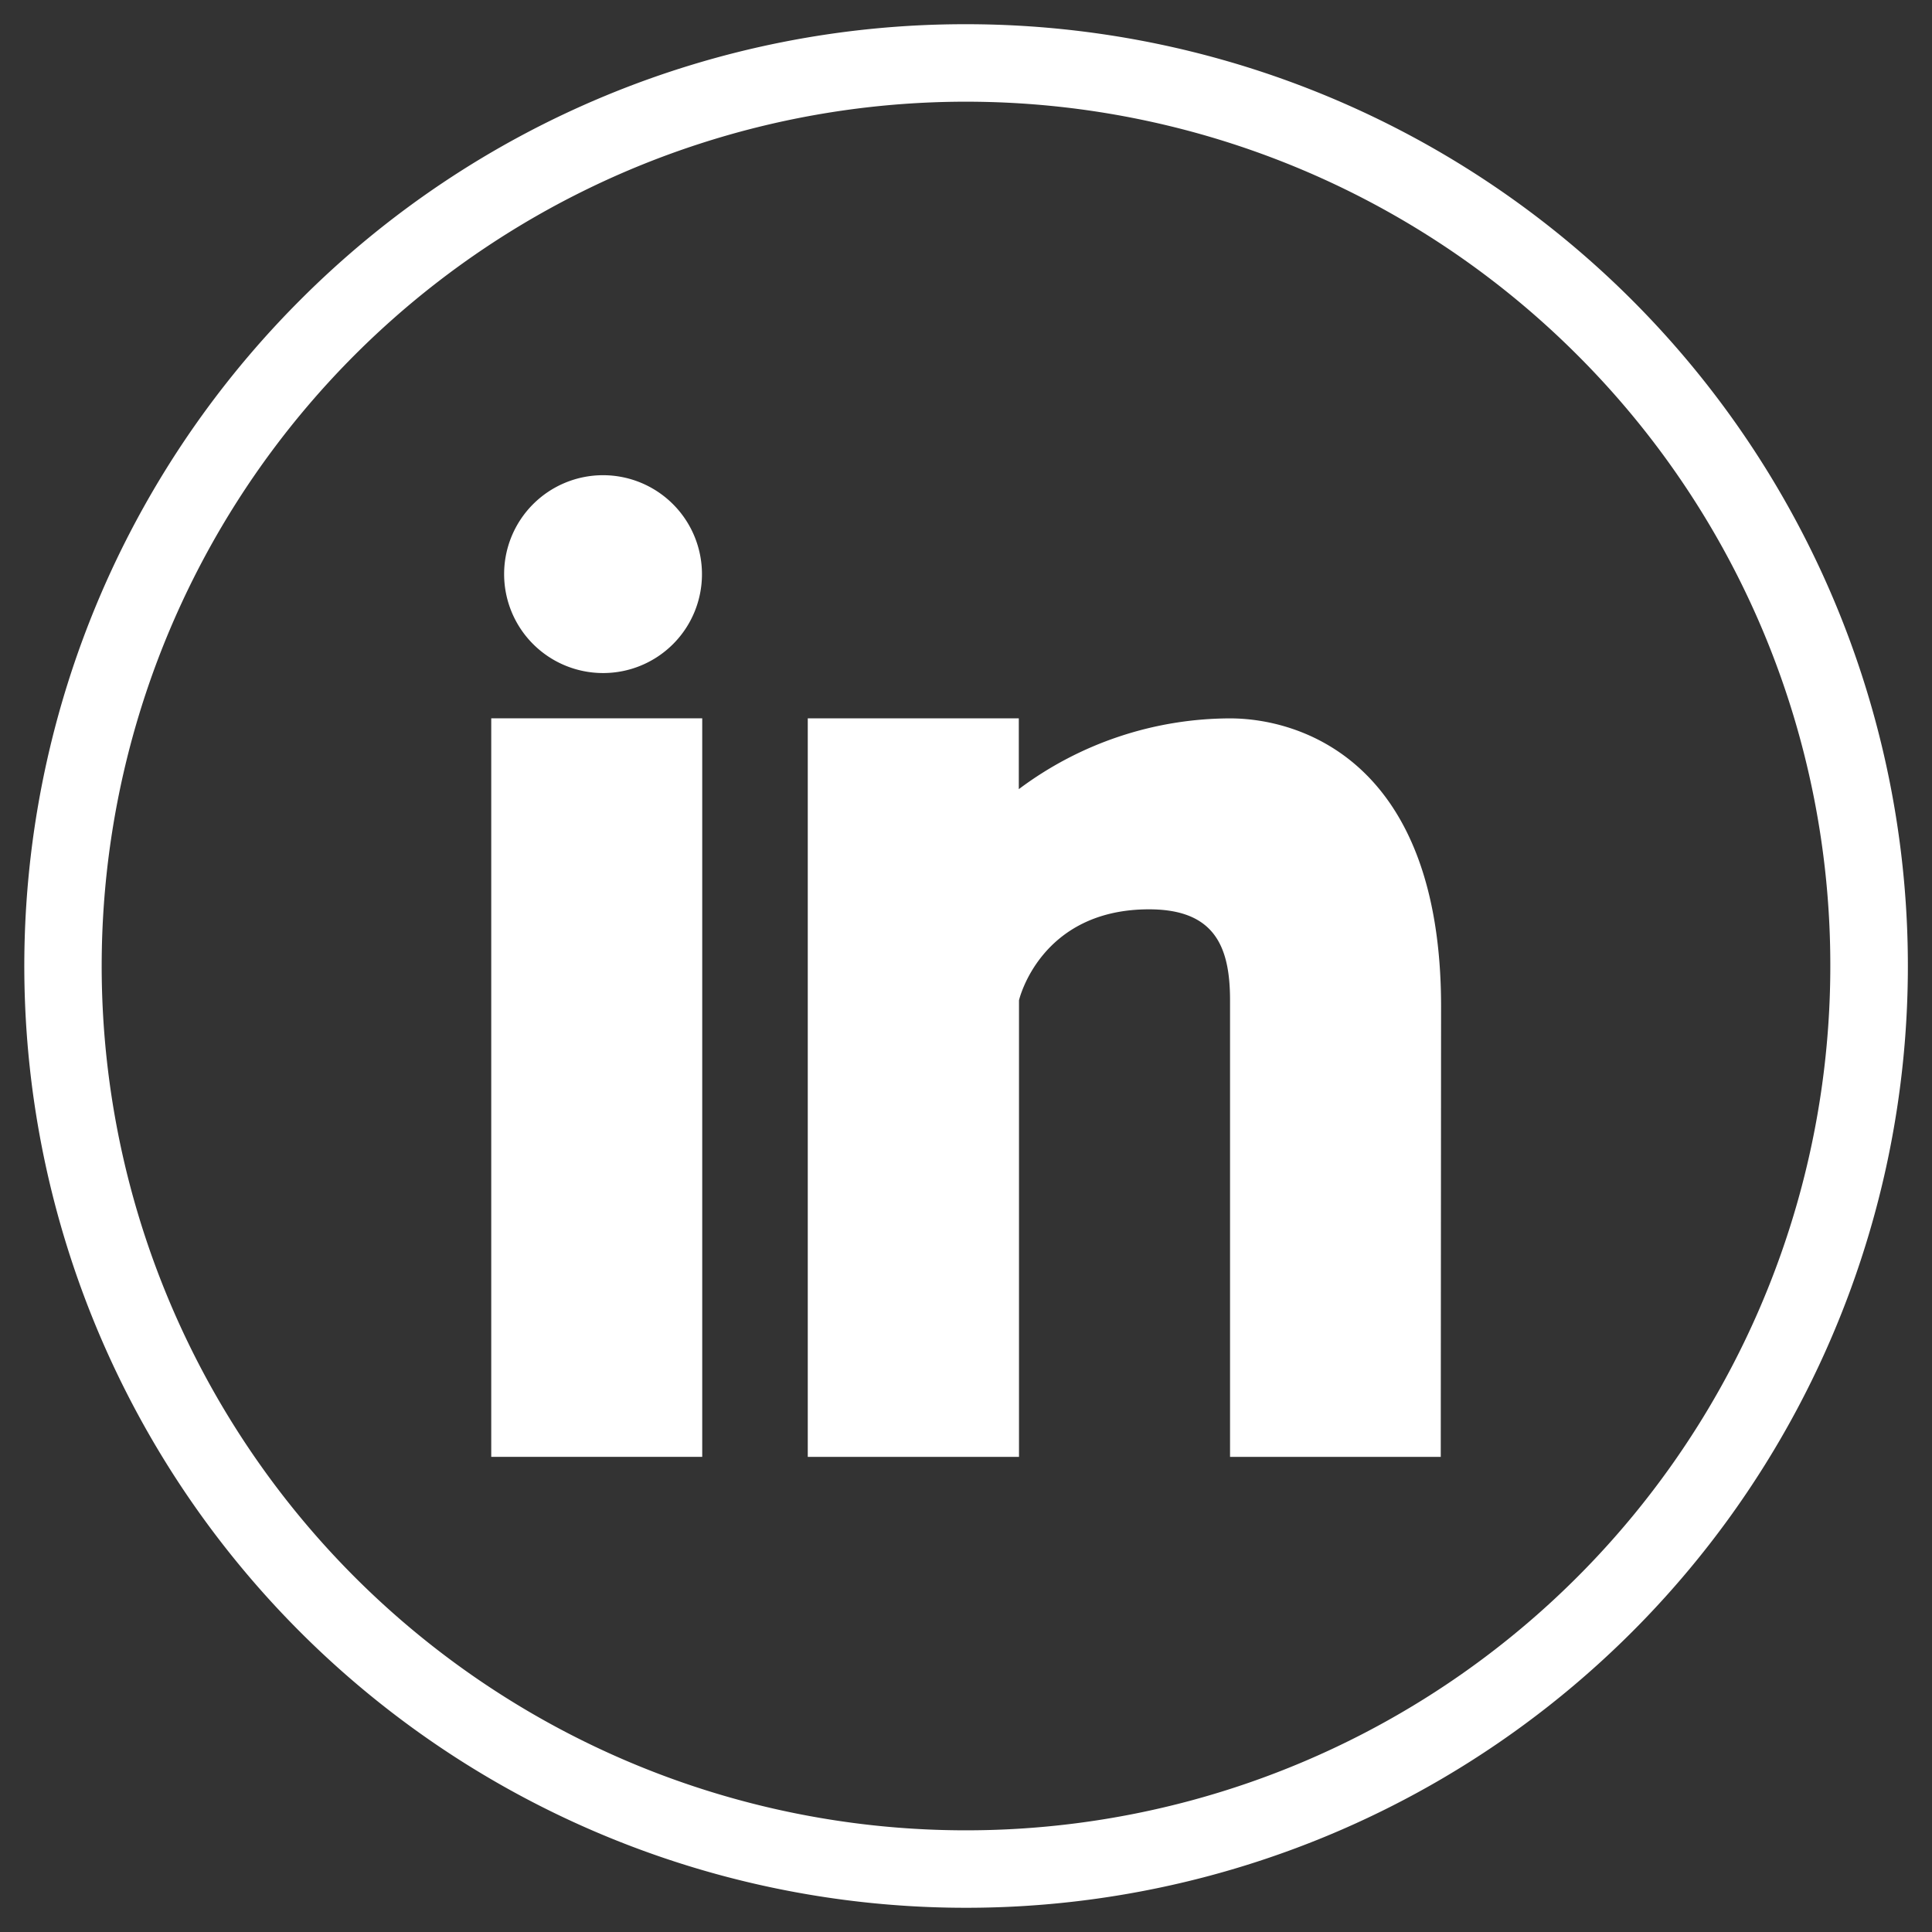
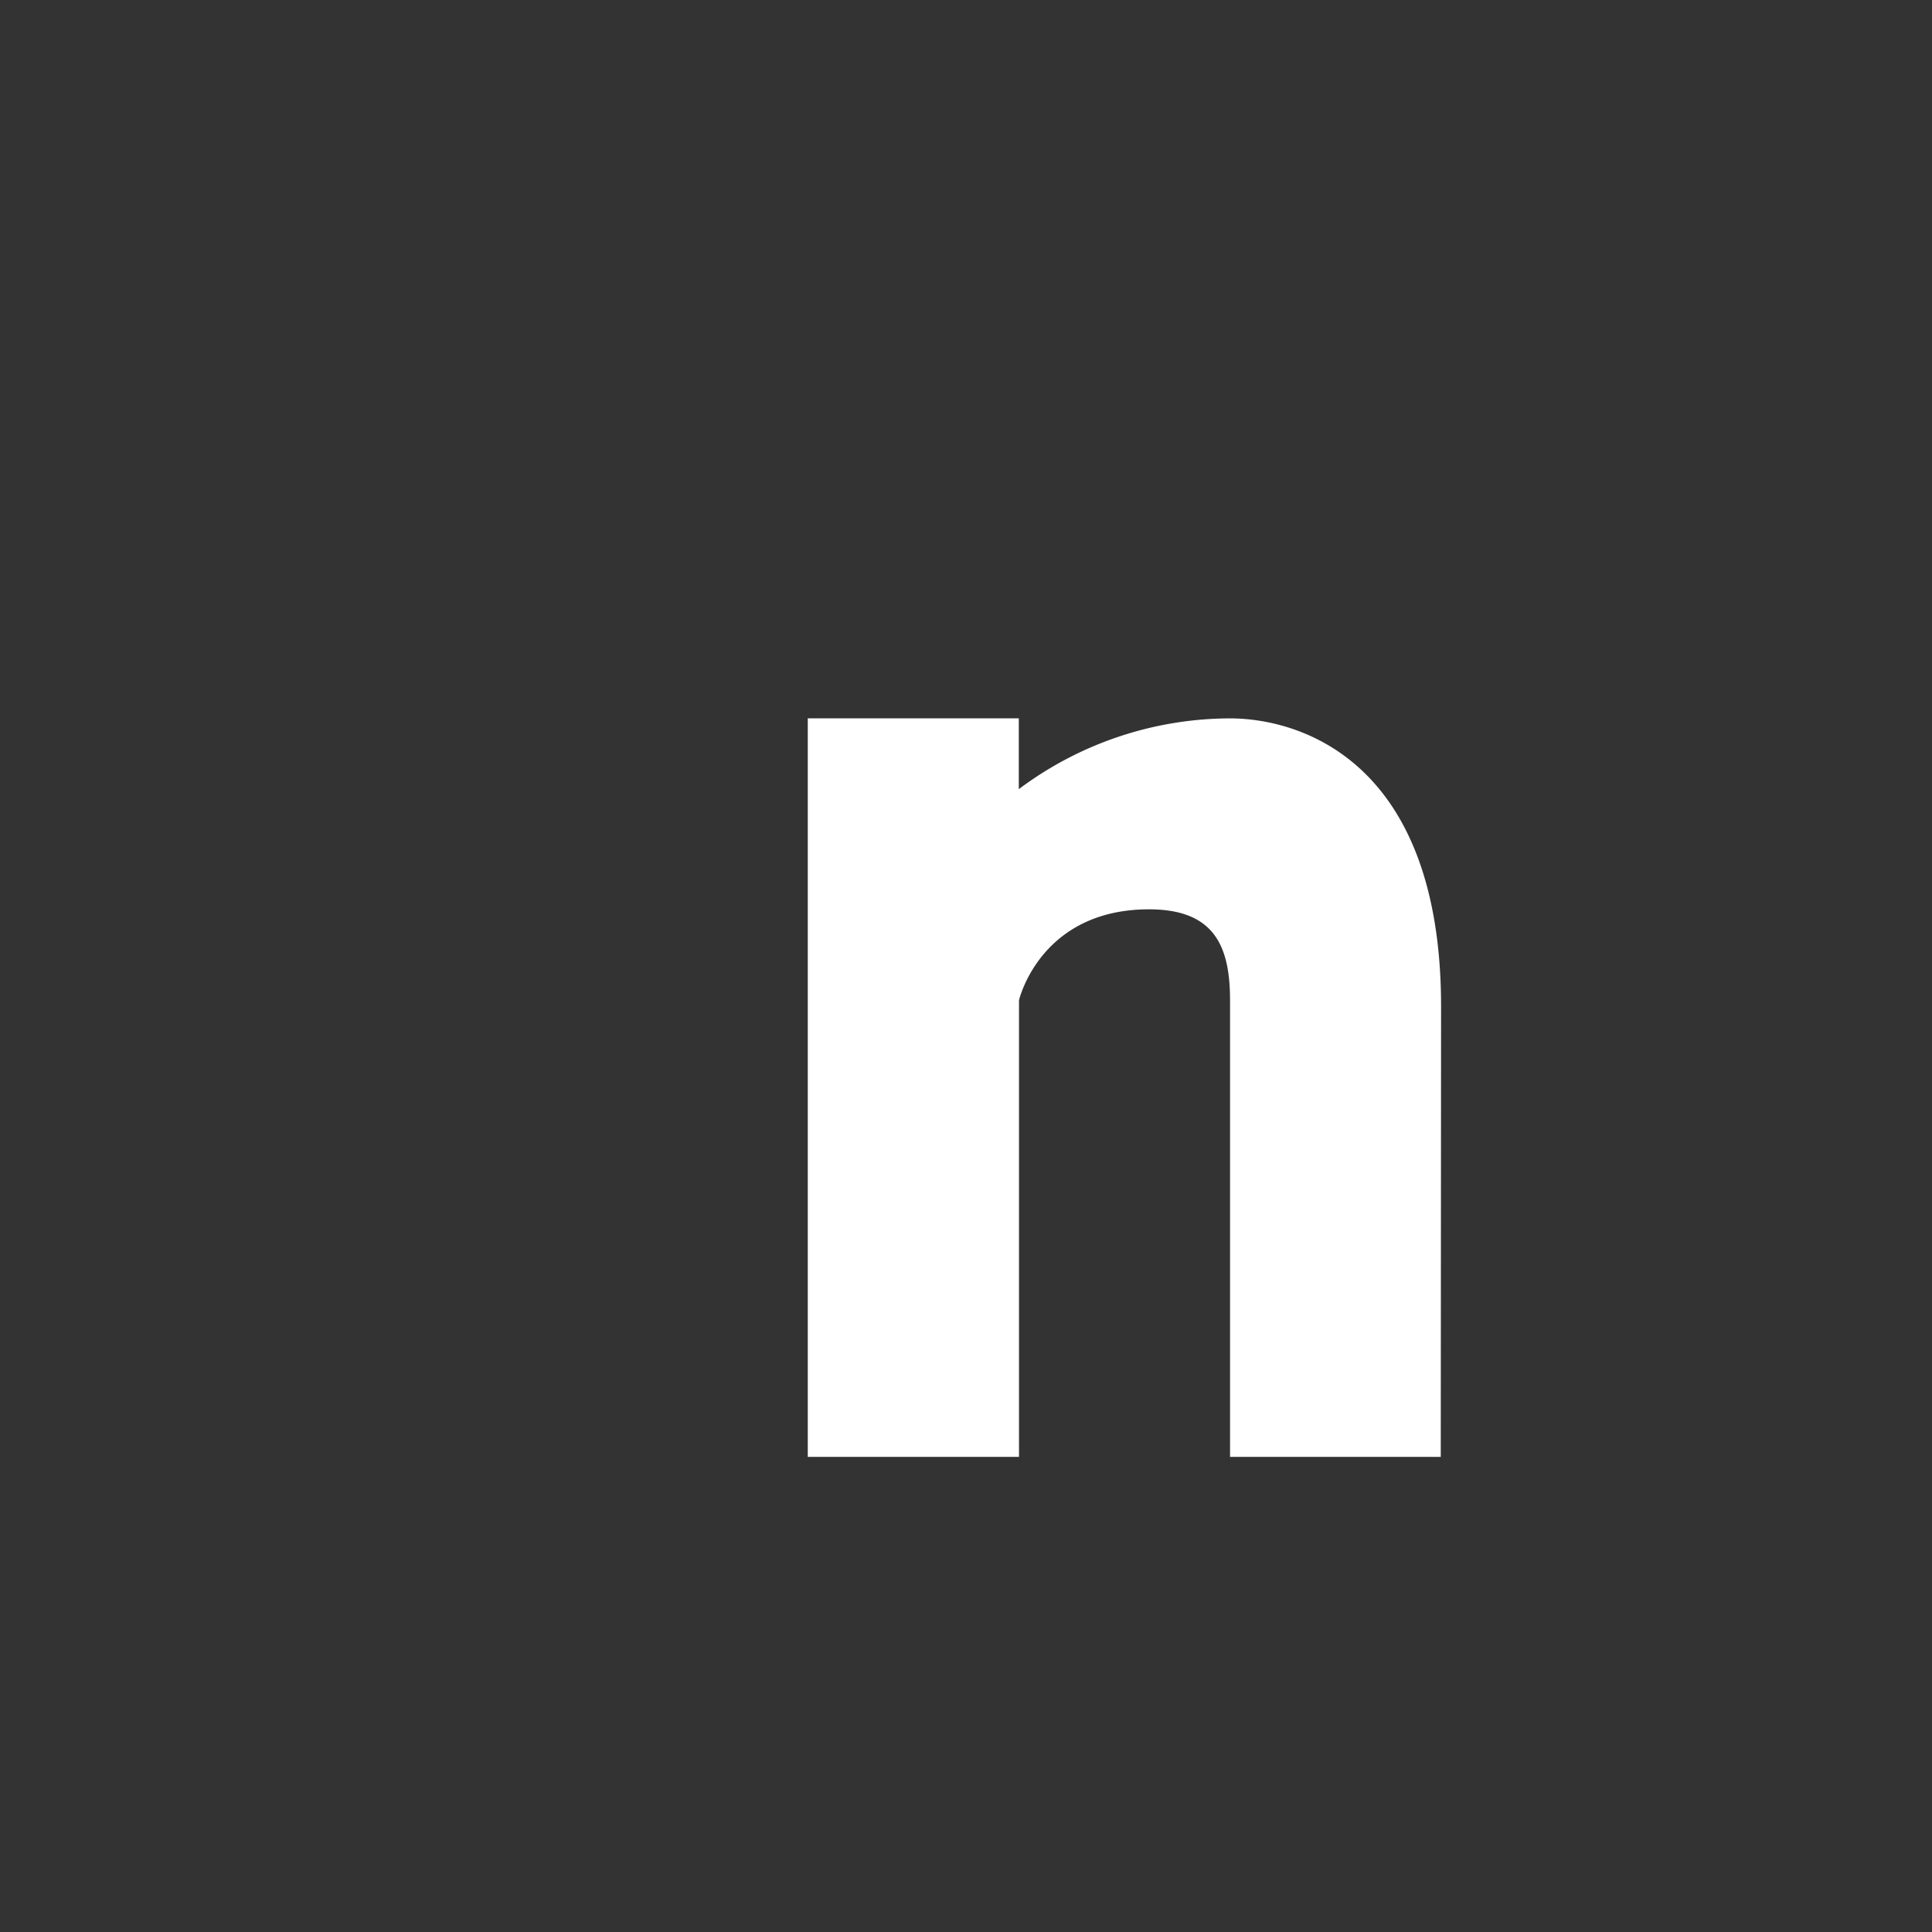
<svg xmlns="http://www.w3.org/2000/svg" id="Layer_1" data-name="Layer 1" viewBox="0 0 300 300" width="30px" height="30px" fill="#fff">
  <rect x="0" y="0" width="300" height="300" fill="#333333" stroke="none" />
  <defs>
    <style>.cls-1{fill-rule:evenodd;}</style>
  </defs>
  <title>linkedin</title>
-   <path d="M244.9,55.1A134.21,134.21,0,1,0,284.21,150,133.79,133.79,0,0,0,244.9,55.1M150,3.76A146.24,146.24,0,1,1,46.6,46.6,145.78,145.78,0,0,1,150,3.76Z" />
  <path class="cls-1" d="M223.72,226.22H191v-70.9c0-8.31-2.37-14.12-12.58-14.12-16.93,0-20.19,14.12-20.19,14.12v70.9H125.43V111.54h32.77v11A54.88,54.88,0,0,1,191,111.55c10.62,0,32.77,6.37,32.77,44.76Z" />
-   <path class="cls-1" d="M93.68,104.51h0A15.36,15.36,0,1,1,109,89.14,15.34,15.34,0,0,1,93.68,104.51Z" />
-   <polygon class="cls-1" points="109.04 226.22 109.04 226.22 76.28 226.22 76.28 111.54 109.04 111.54 109.04 226.22" />
</svg>